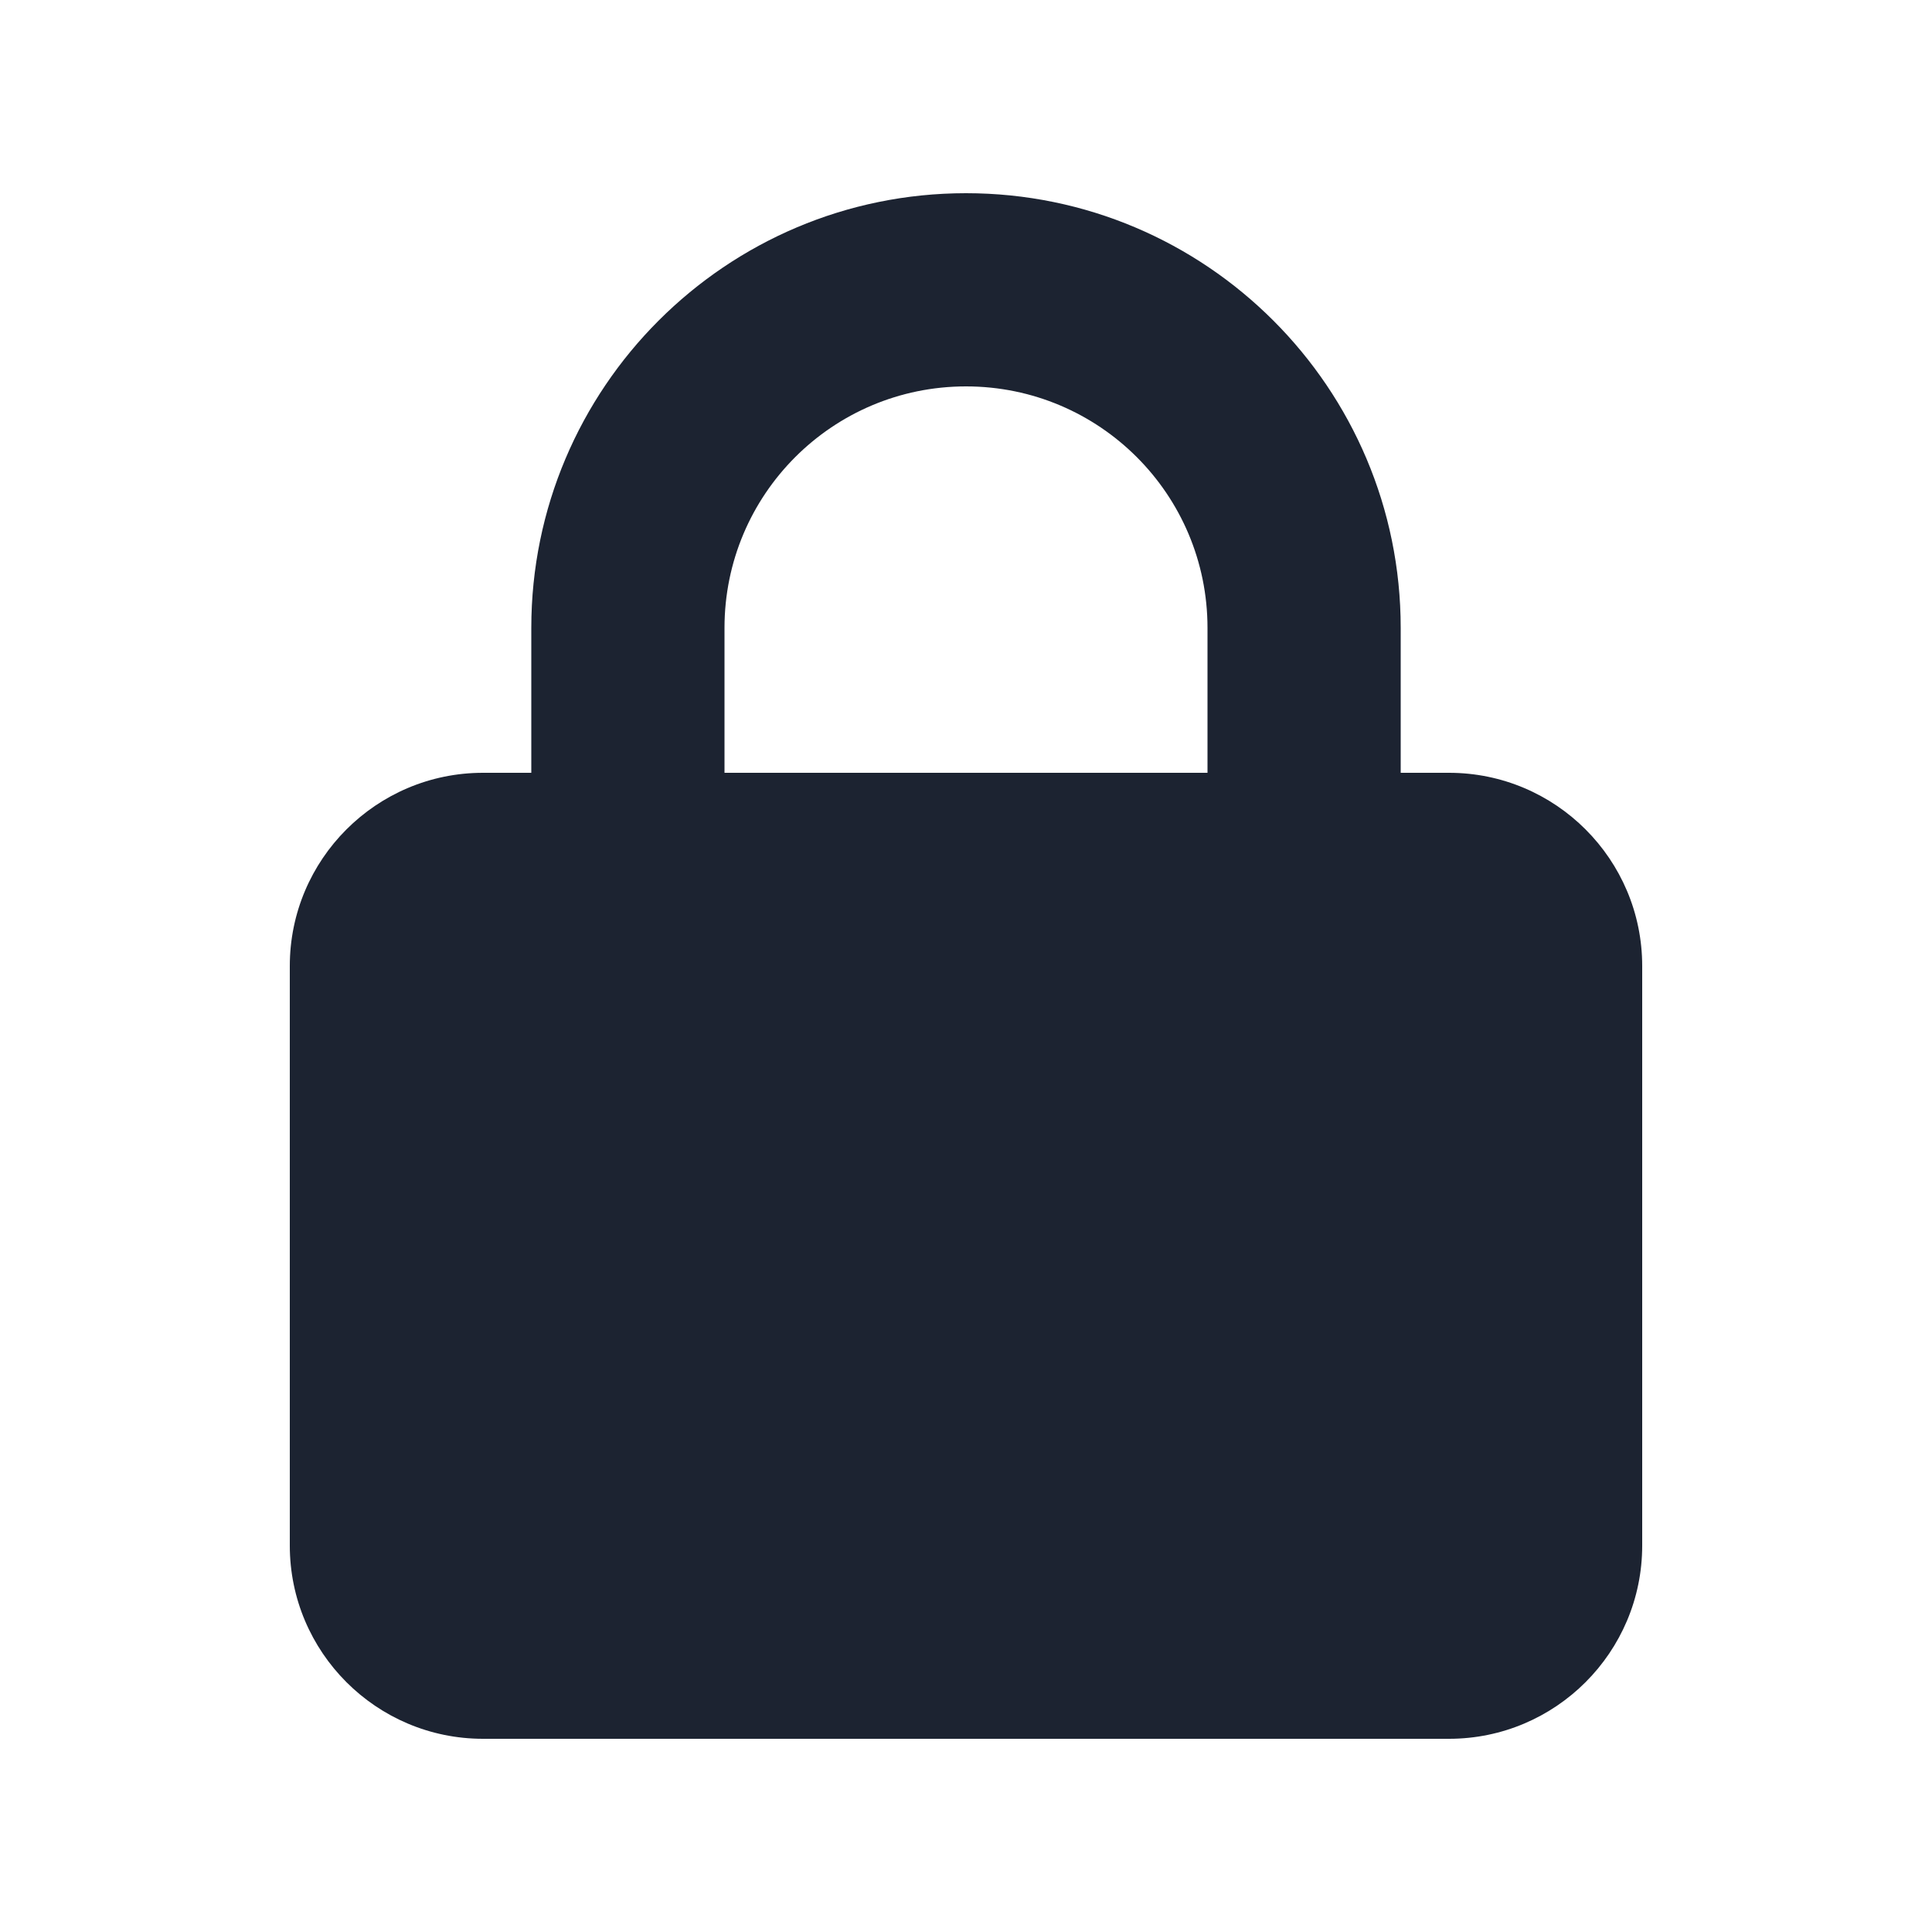
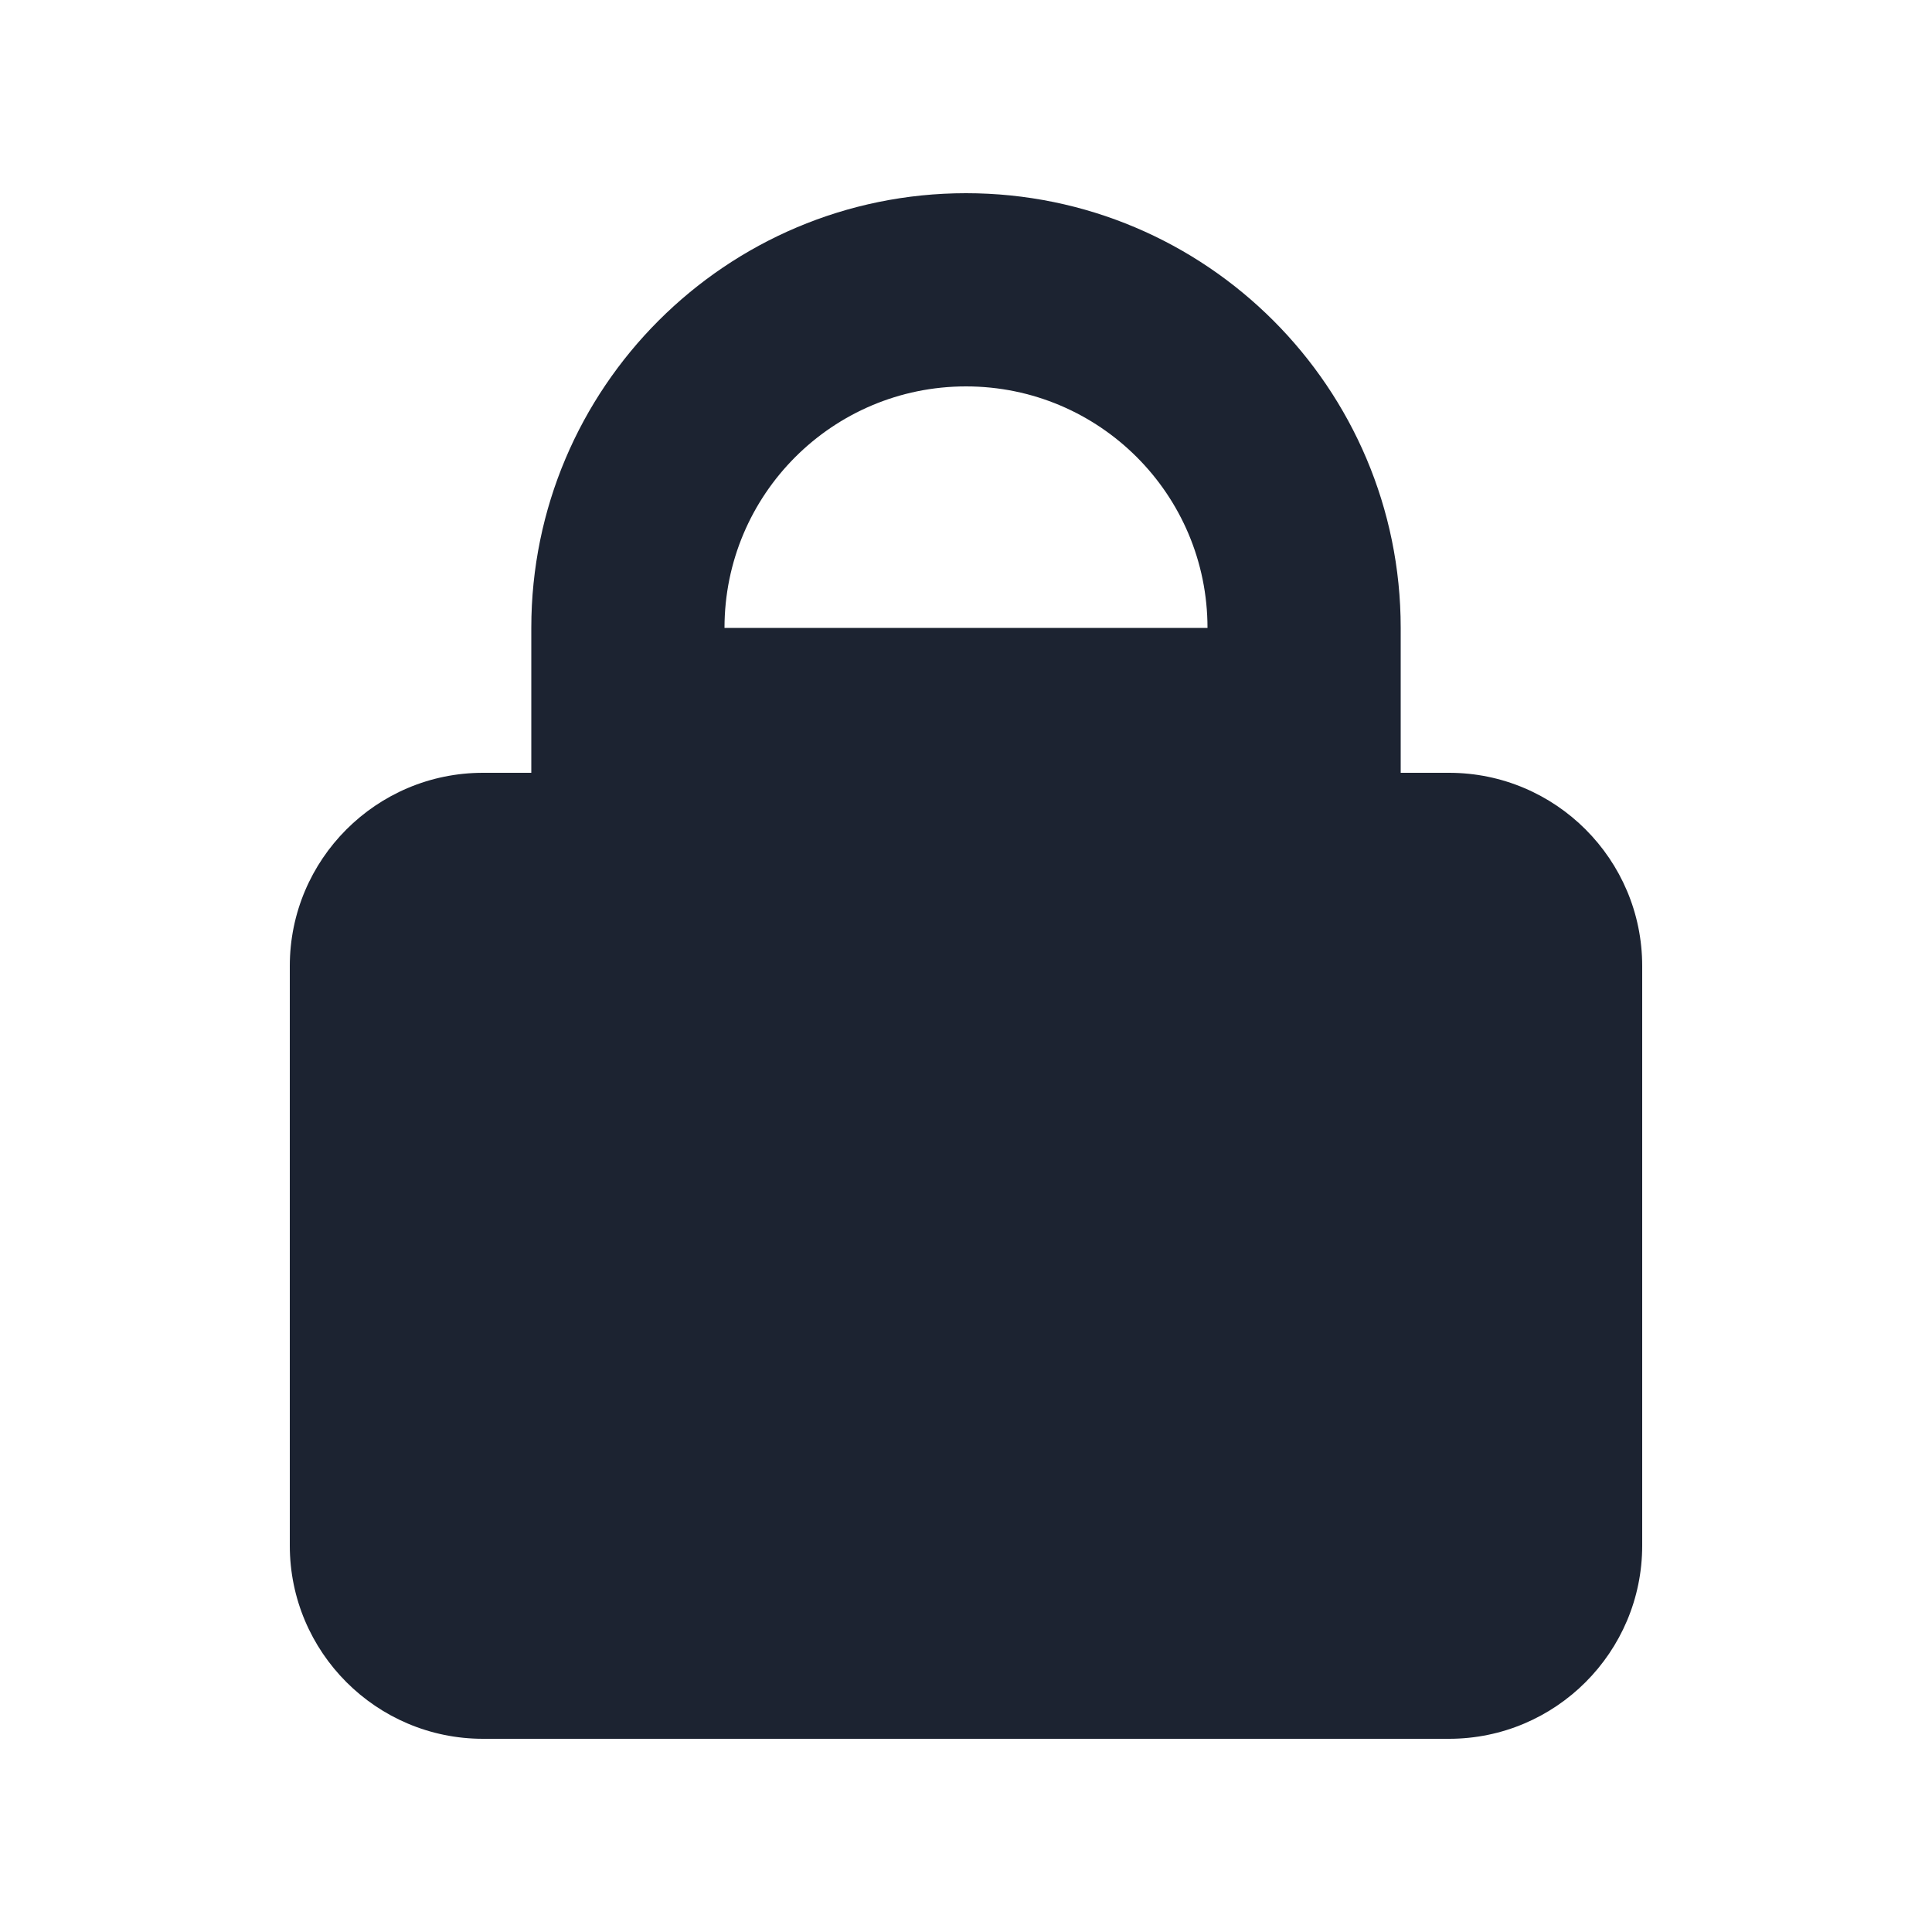
<svg xmlns="http://www.w3.org/2000/svg" width="24" height="24" viewBox="0 0 24 24" fill="none">
-   <path d="M9 7.8V9.6H15V7.8C15 6.143 13.658 4.8 12 4.8C10.342 4.8 9 6.143 9 7.8ZM6.6 9.6V7.8C6.6 4.819 9.019 2.4 12 2.4C14.981 2.4 17.4 4.819 17.4 7.8V9.6H18C19.324 9.6 20.4 10.676 20.4 12V19.2C20.4 20.524 19.324 21.6 18 21.6H6C4.676 21.6 3.6 20.524 3.6 19.2V12C3.6 10.676 4.676 9.6 6 9.6H6.6Z" fill="#1C2331" />
+   <path d="M9 7.8H15V7.8C15 6.143 13.658 4.8 12 4.8C10.342 4.8 9 6.143 9 7.8ZM6.6 9.6V7.8C6.6 4.819 9.019 2.4 12 2.4C14.981 2.4 17.4 4.819 17.4 7.8V9.6H18C19.324 9.6 20.4 10.676 20.4 12V19.2C20.4 20.524 19.324 21.6 18 21.6H6C4.676 21.6 3.6 20.524 3.6 19.2V12C3.6 10.676 4.676 9.6 6 9.6H6.6Z" fill="#1C2331" />
</svg>